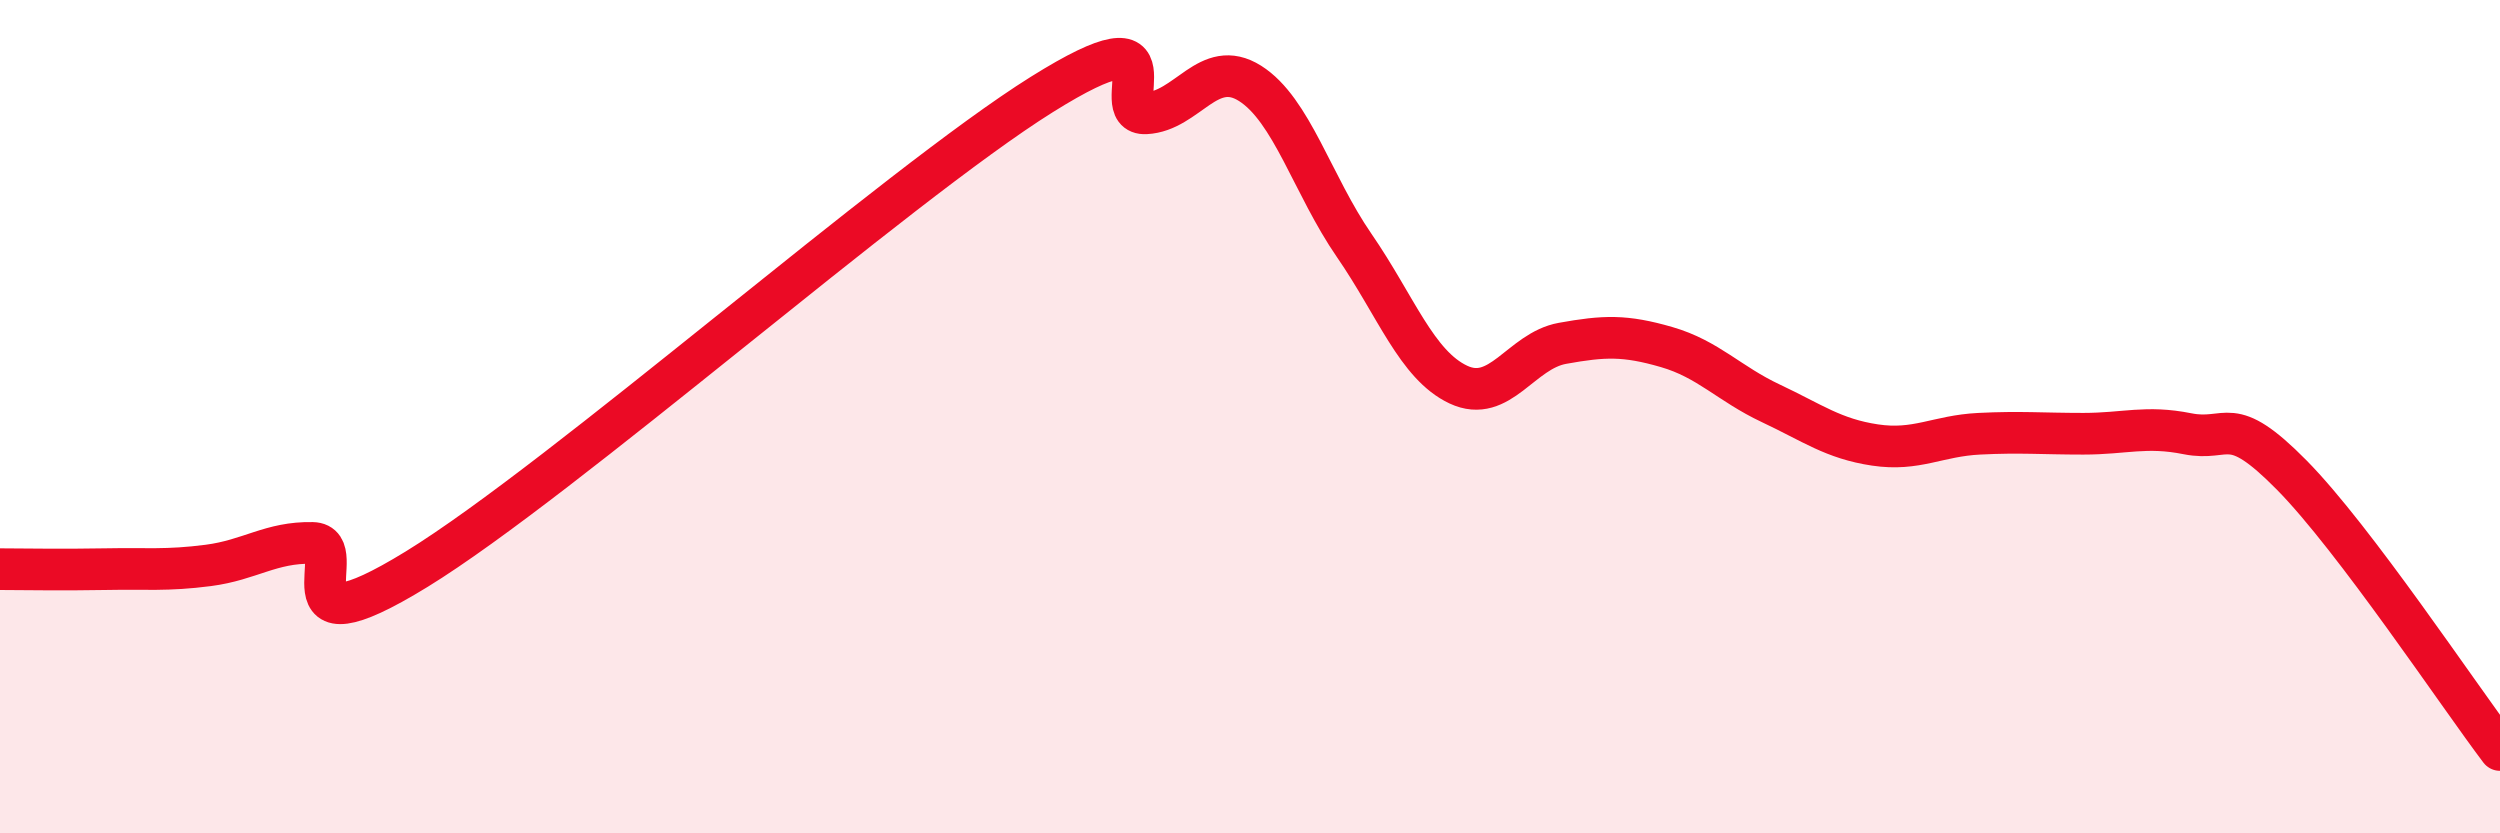
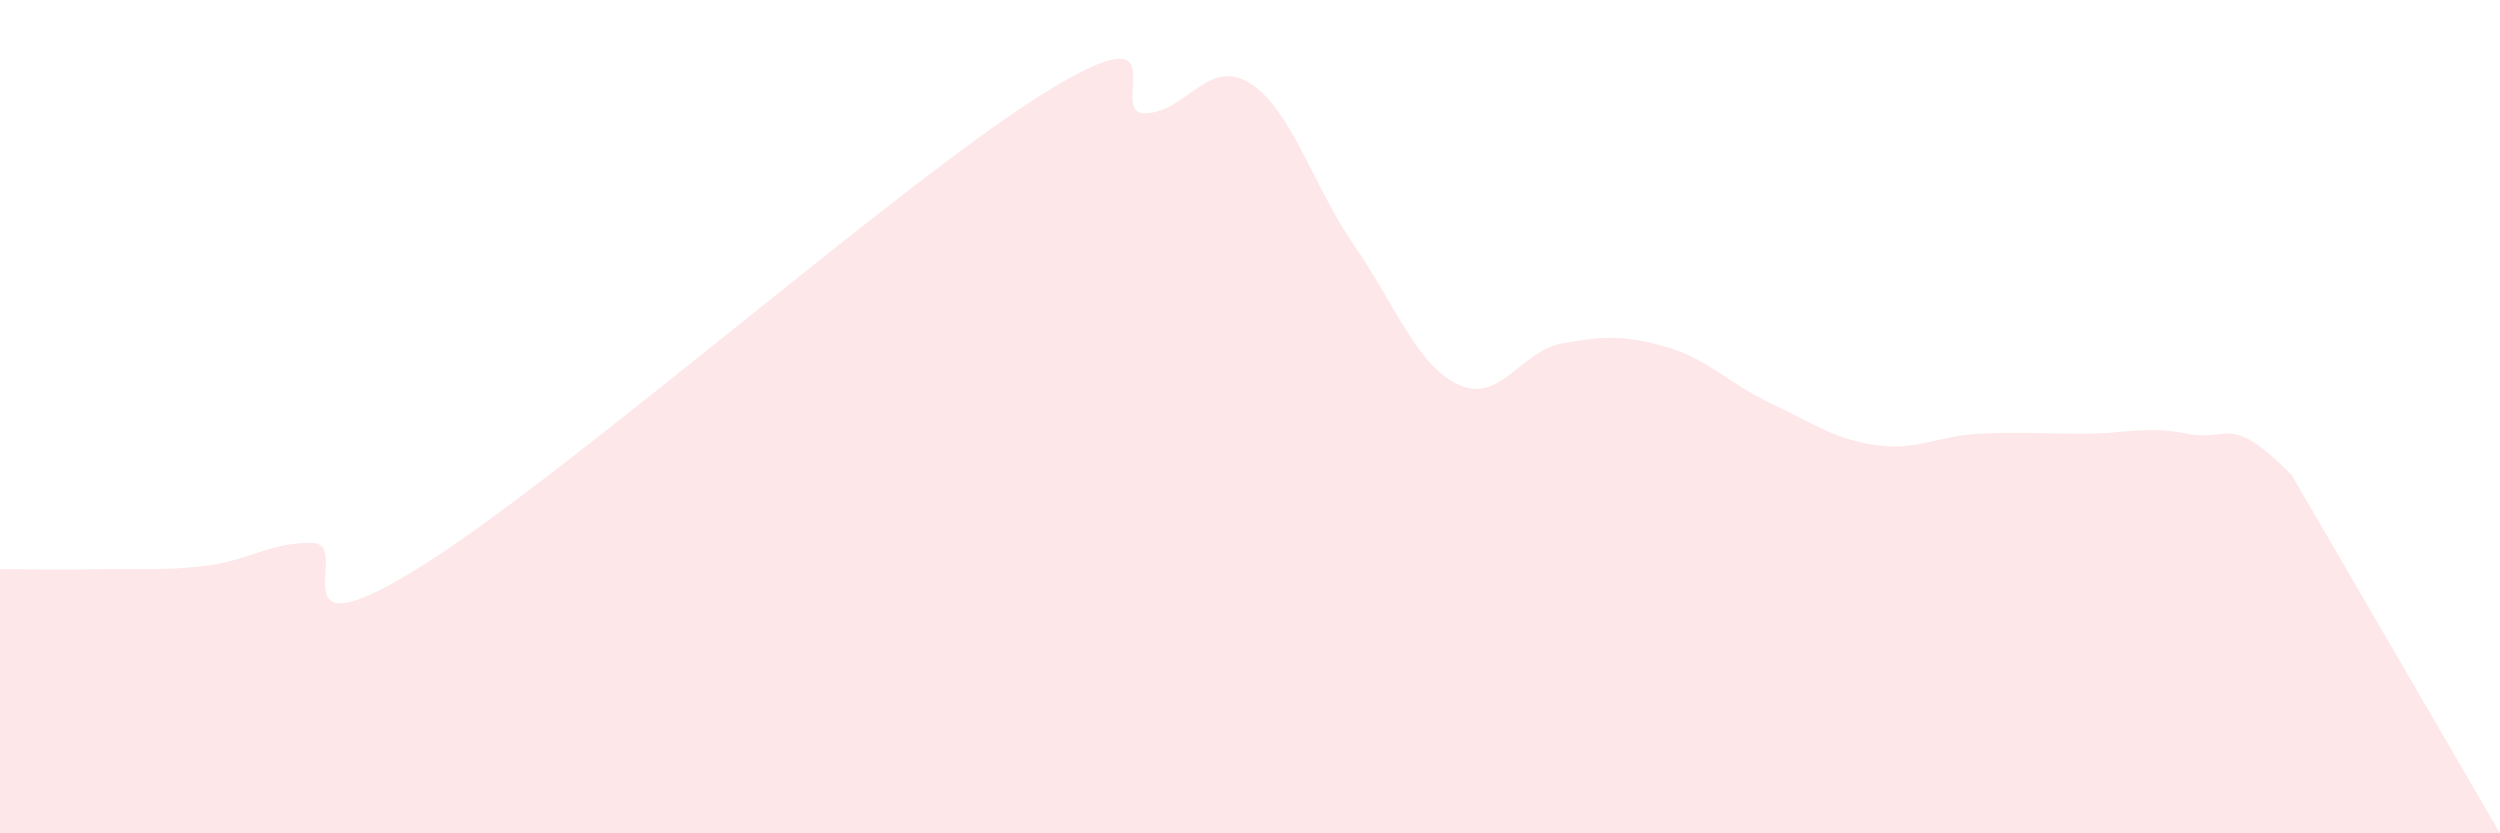
<svg xmlns="http://www.w3.org/2000/svg" width="60" height="20" viewBox="0 0 60 20">
-   <path d="M 0,13.66 C 0.5,13.66 1.5,13.68 2.5,13.66 C 3.5,13.64 4,13.7 5,13.57 C 6,13.44 6.5,13.01 7.5,13.03 C 8.5,13.05 6.5,15.81 10,13.66 C 13.5,11.51 21.5,4.46 25,2.27 C 28.5,0.08 26.5,2.77 27.5,2.72 C 28.5,2.67 29,1.37 30,2 C 31,2.63 31.5,4.44 32.5,5.89 C 33.5,7.34 34,8.76 35,9.23 C 36,9.7 36.5,8.42 37.5,8.24 C 38.5,8.06 39,8.04 40,8.33 C 41,8.62 41.5,9.21 42.5,9.68 C 43.5,10.15 44,10.53 45,10.68 C 46,10.83 46.5,10.46 47.5,10.41 C 48.5,10.36 49,10.41 50,10.41 C 51,10.41 51.5,10.21 52.5,10.41 C 53.5,10.61 53.5,9.88 55,11.4 C 56.5,12.92 59,16.68 60,18L60 20L0 20Z" fill="#EB0A25" opacity="0.1" stroke-linecap="round" stroke-linejoin="round" />
-   <path d="M 0,13.66 C 0.5,13.66 1.5,13.68 2.5,13.66 C 3.5,13.64 4,13.7 5,13.57 C 6,13.44 6.5,13.01 7.5,13.03 C 8.5,13.05 6.5,15.81 10,13.66 C 13.5,11.51 21.5,4.46 25,2.27 C 28.5,0.08 26.5,2.77 27.5,2.72 C 28.5,2.67 29,1.37 30,2 C 31,2.63 31.5,4.44 32.5,5.89 C 33.5,7.34 34,8.76 35,9.23 C 36,9.7 36.5,8.42 37.5,8.24 C 38.5,8.06 39,8.04 40,8.33 C 41,8.62 41.5,9.21 42.5,9.68 C 43.5,10.15 44,10.53 45,10.68 C 46,10.83 46.5,10.46 47.5,10.41 C 48.5,10.36 49,10.41 50,10.41 C 51,10.41 51.5,10.21 52.5,10.41 C 53.5,10.61 53.5,9.88 55,11.4 C 56.5,12.92 59,16.68 60,18" stroke="#EB0A25" stroke-width="1" fill="none" stroke-linecap="round" stroke-linejoin="round" />
+   <path d="M 0,13.66 C 0.5,13.66 1.5,13.68 2.5,13.66 C 3.5,13.64 4,13.7 5,13.57 C 6,13.44 6.5,13.01 7.5,13.03 C 8.5,13.05 6.5,15.81 10,13.66 C 13.5,11.51 21.5,4.46 25,2.27 C 28.5,0.08 26.5,2.77 27.5,2.72 C 28.5,2.67 29,1.37 30,2 C 31,2.63 31.5,4.44 32.5,5.89 C 33.5,7.34 34,8.76 35,9.23 C 36,9.7 36.5,8.42 37.5,8.24 C 38.5,8.06 39,8.04 40,8.33 C 41,8.62 41.5,9.21 42.5,9.68 C 43.5,10.15 44,10.53 45,10.68 C 46,10.83 46.5,10.46 47.5,10.41 C 48.5,10.36 49,10.41 50,10.41 C 51,10.41 51.5,10.21 52.5,10.41 C 53.5,10.61 53.5,9.88 55,11.4 L60 20L0 20Z" fill="#EB0A25" opacity="0.1" stroke-linecap="round" stroke-linejoin="round" />
</svg>